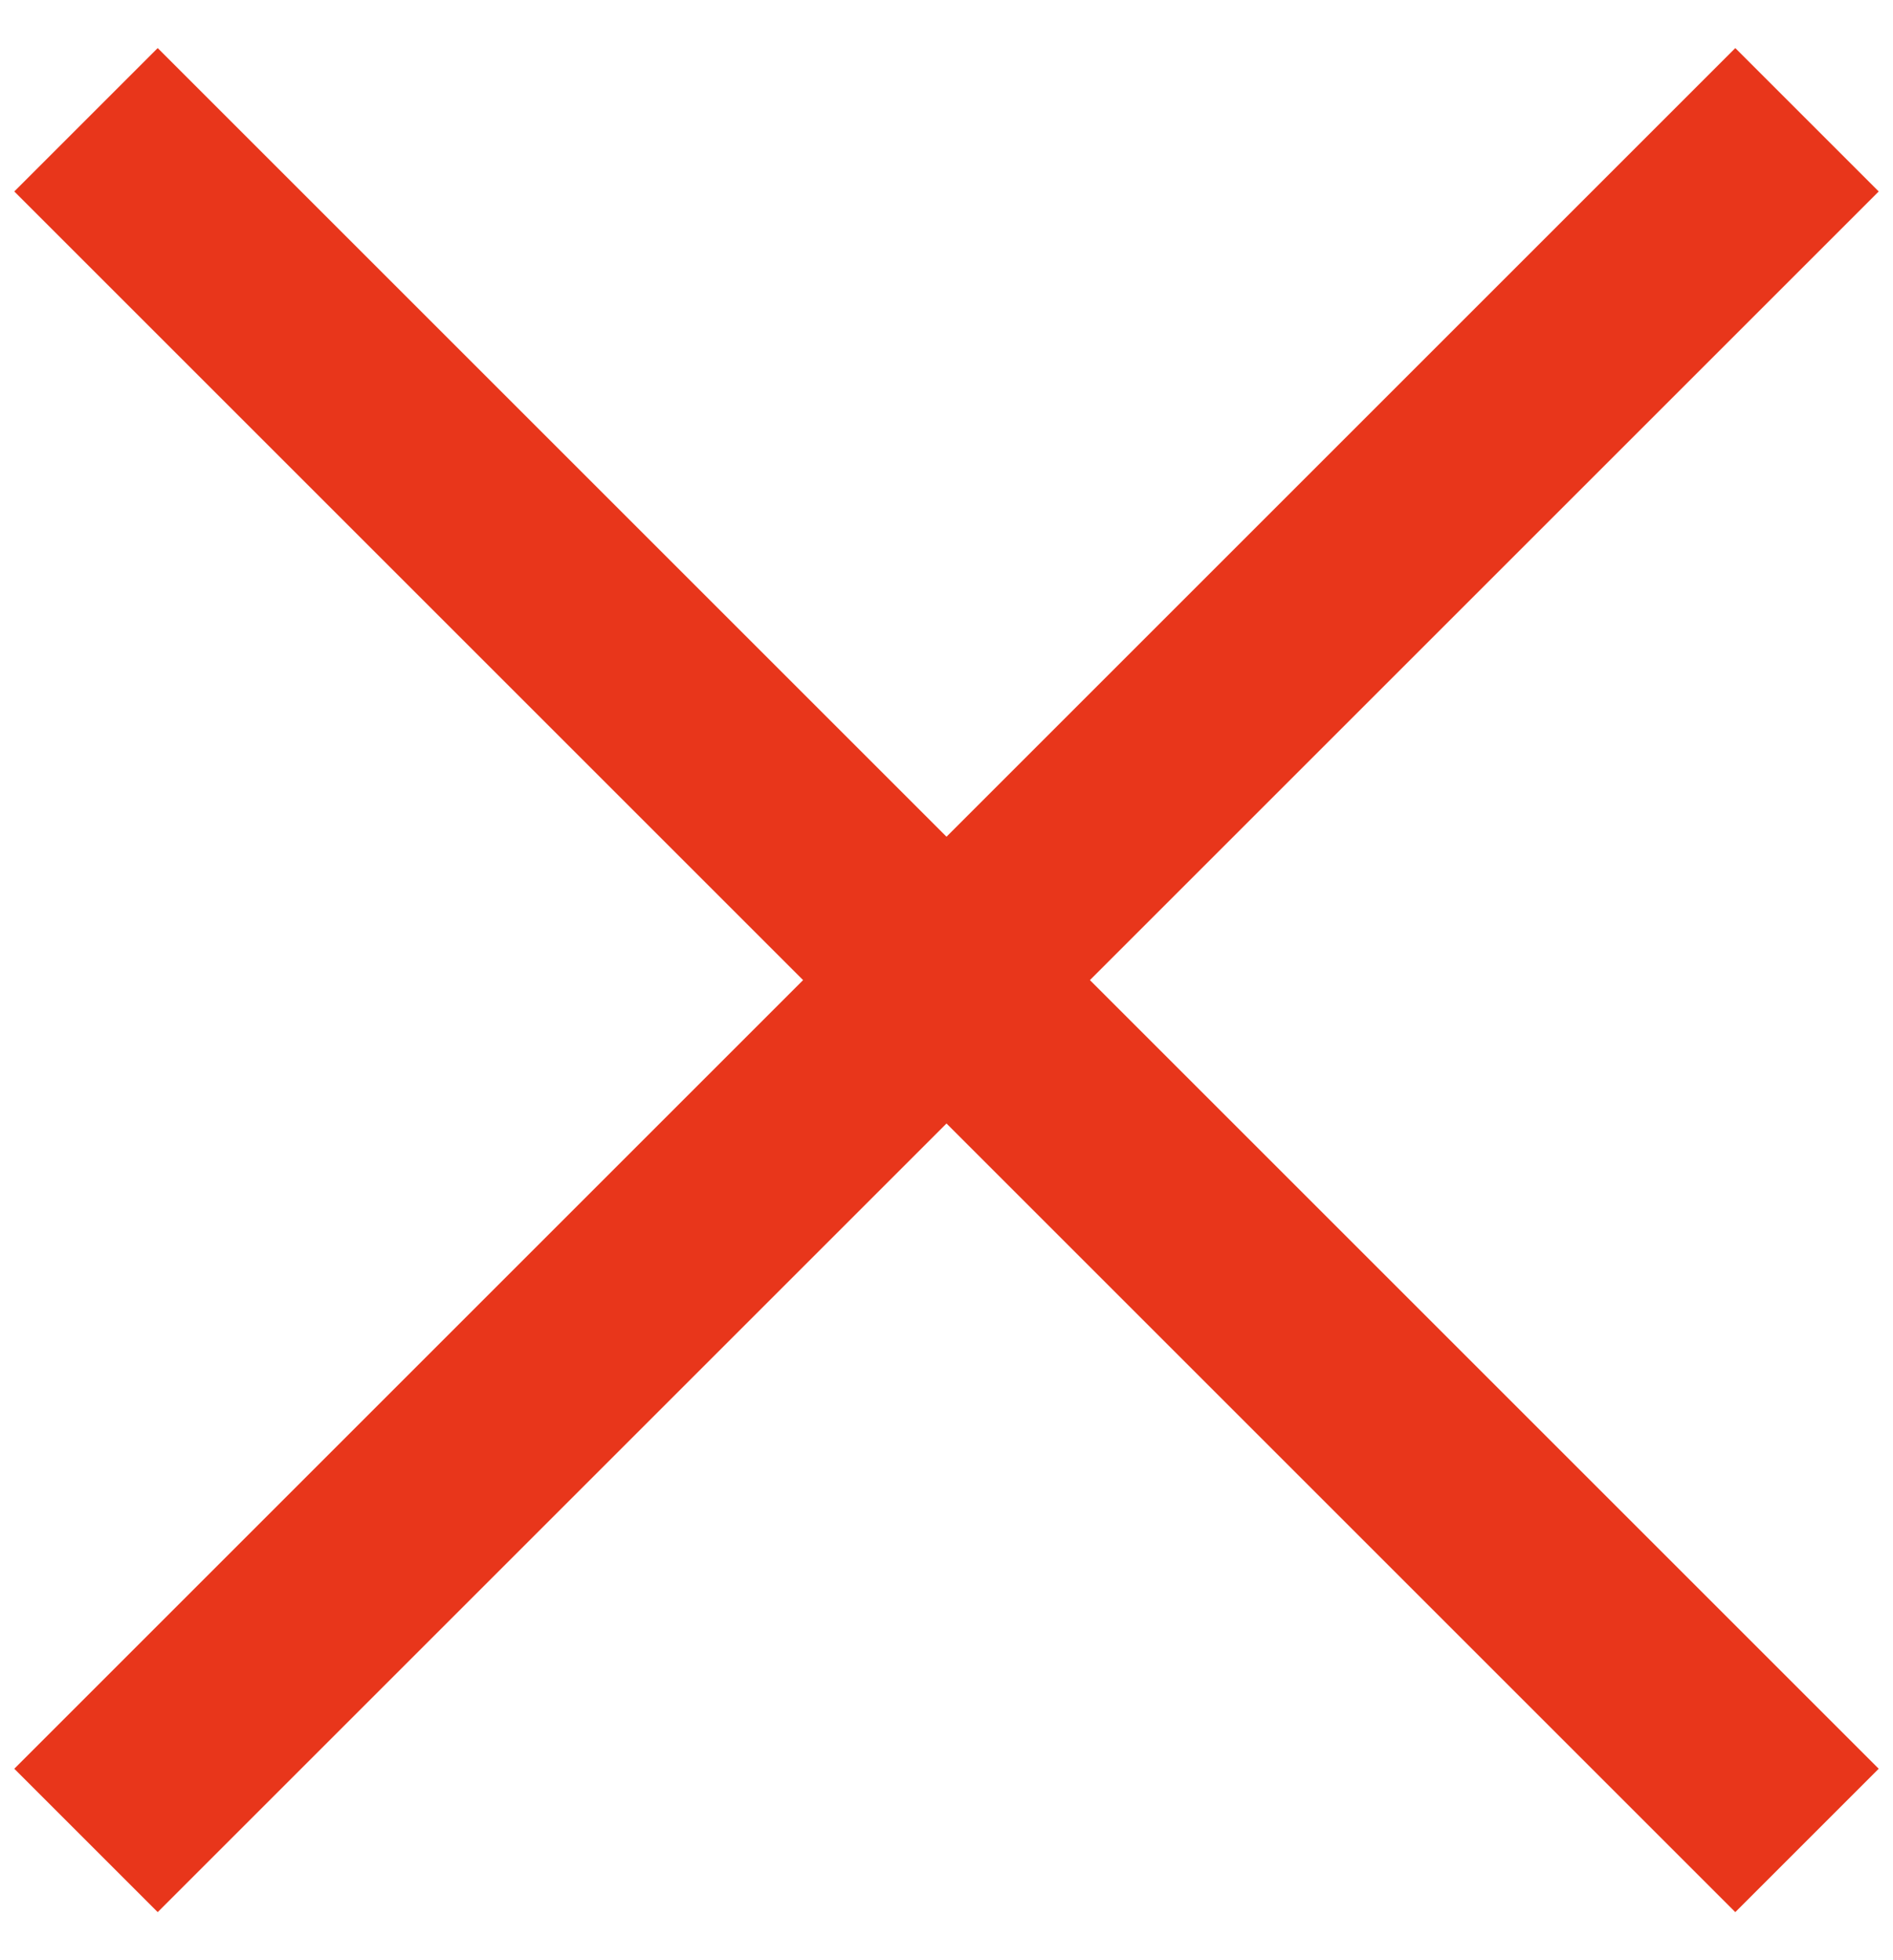
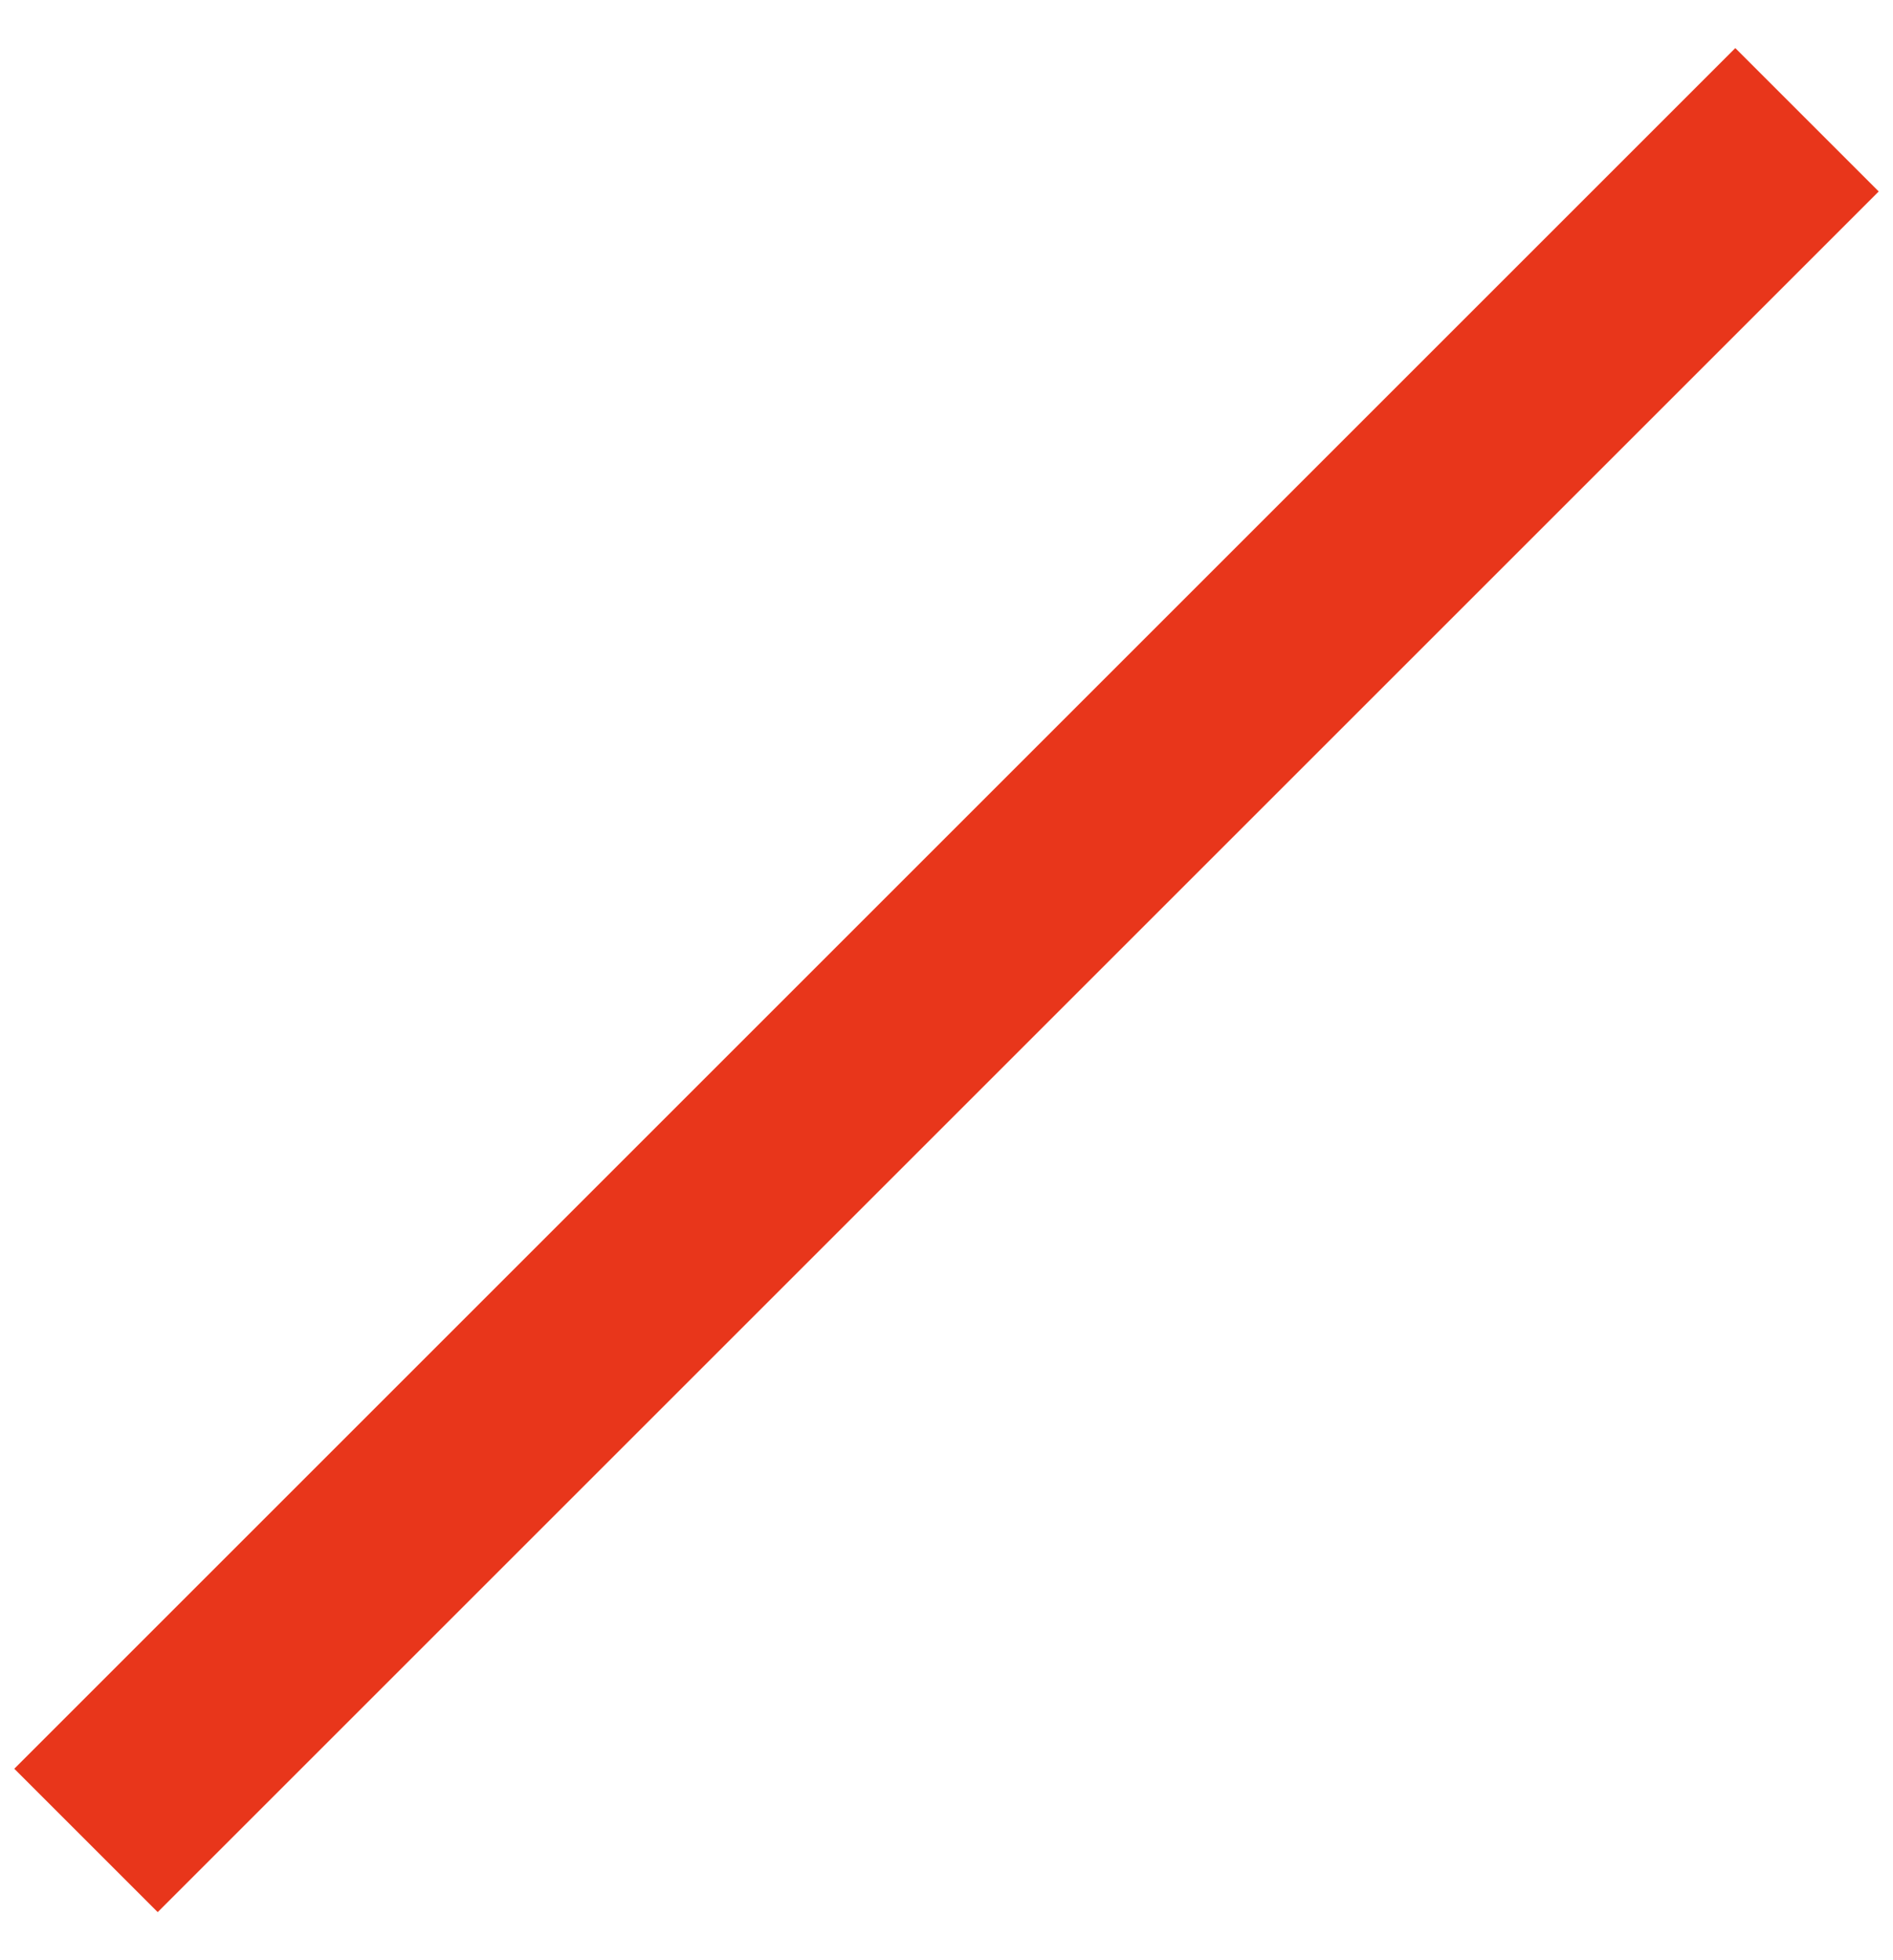
<svg xmlns="http://www.w3.org/2000/svg" width="28px" height="29px" viewBox="0 0 28 29" version="1.1">
  <title>Burger</title>
  <desc>Created with Sketch.</desc>
  <defs />
  <g id="menu/expanded" stroke="none" stroke-width="1" fill="none" fill-rule="evenodd" transform="translate(-1268, -63)">
    <g id="Meny" transform="translate(0, 39)" fill="#E8361B">
      <g id="Burger" transform="translate(1264, 24)">
        <g id="Group-6">
          <g id="Group">
-             <rect id="Rectangle-2" transform="translate(18, 14.5) rotate(45) translate(-18, -14.5) " x="0" y="13" width="36" height="3" />
            <rect id="Rectangle-2" transform="translate(18, 14.5) rotate(-45) translate(-18, -14.5) " x="0" y="13" width="36" height="3" />
          </g>
        </g>
      </g>
    </g>
  </g>
</svg>